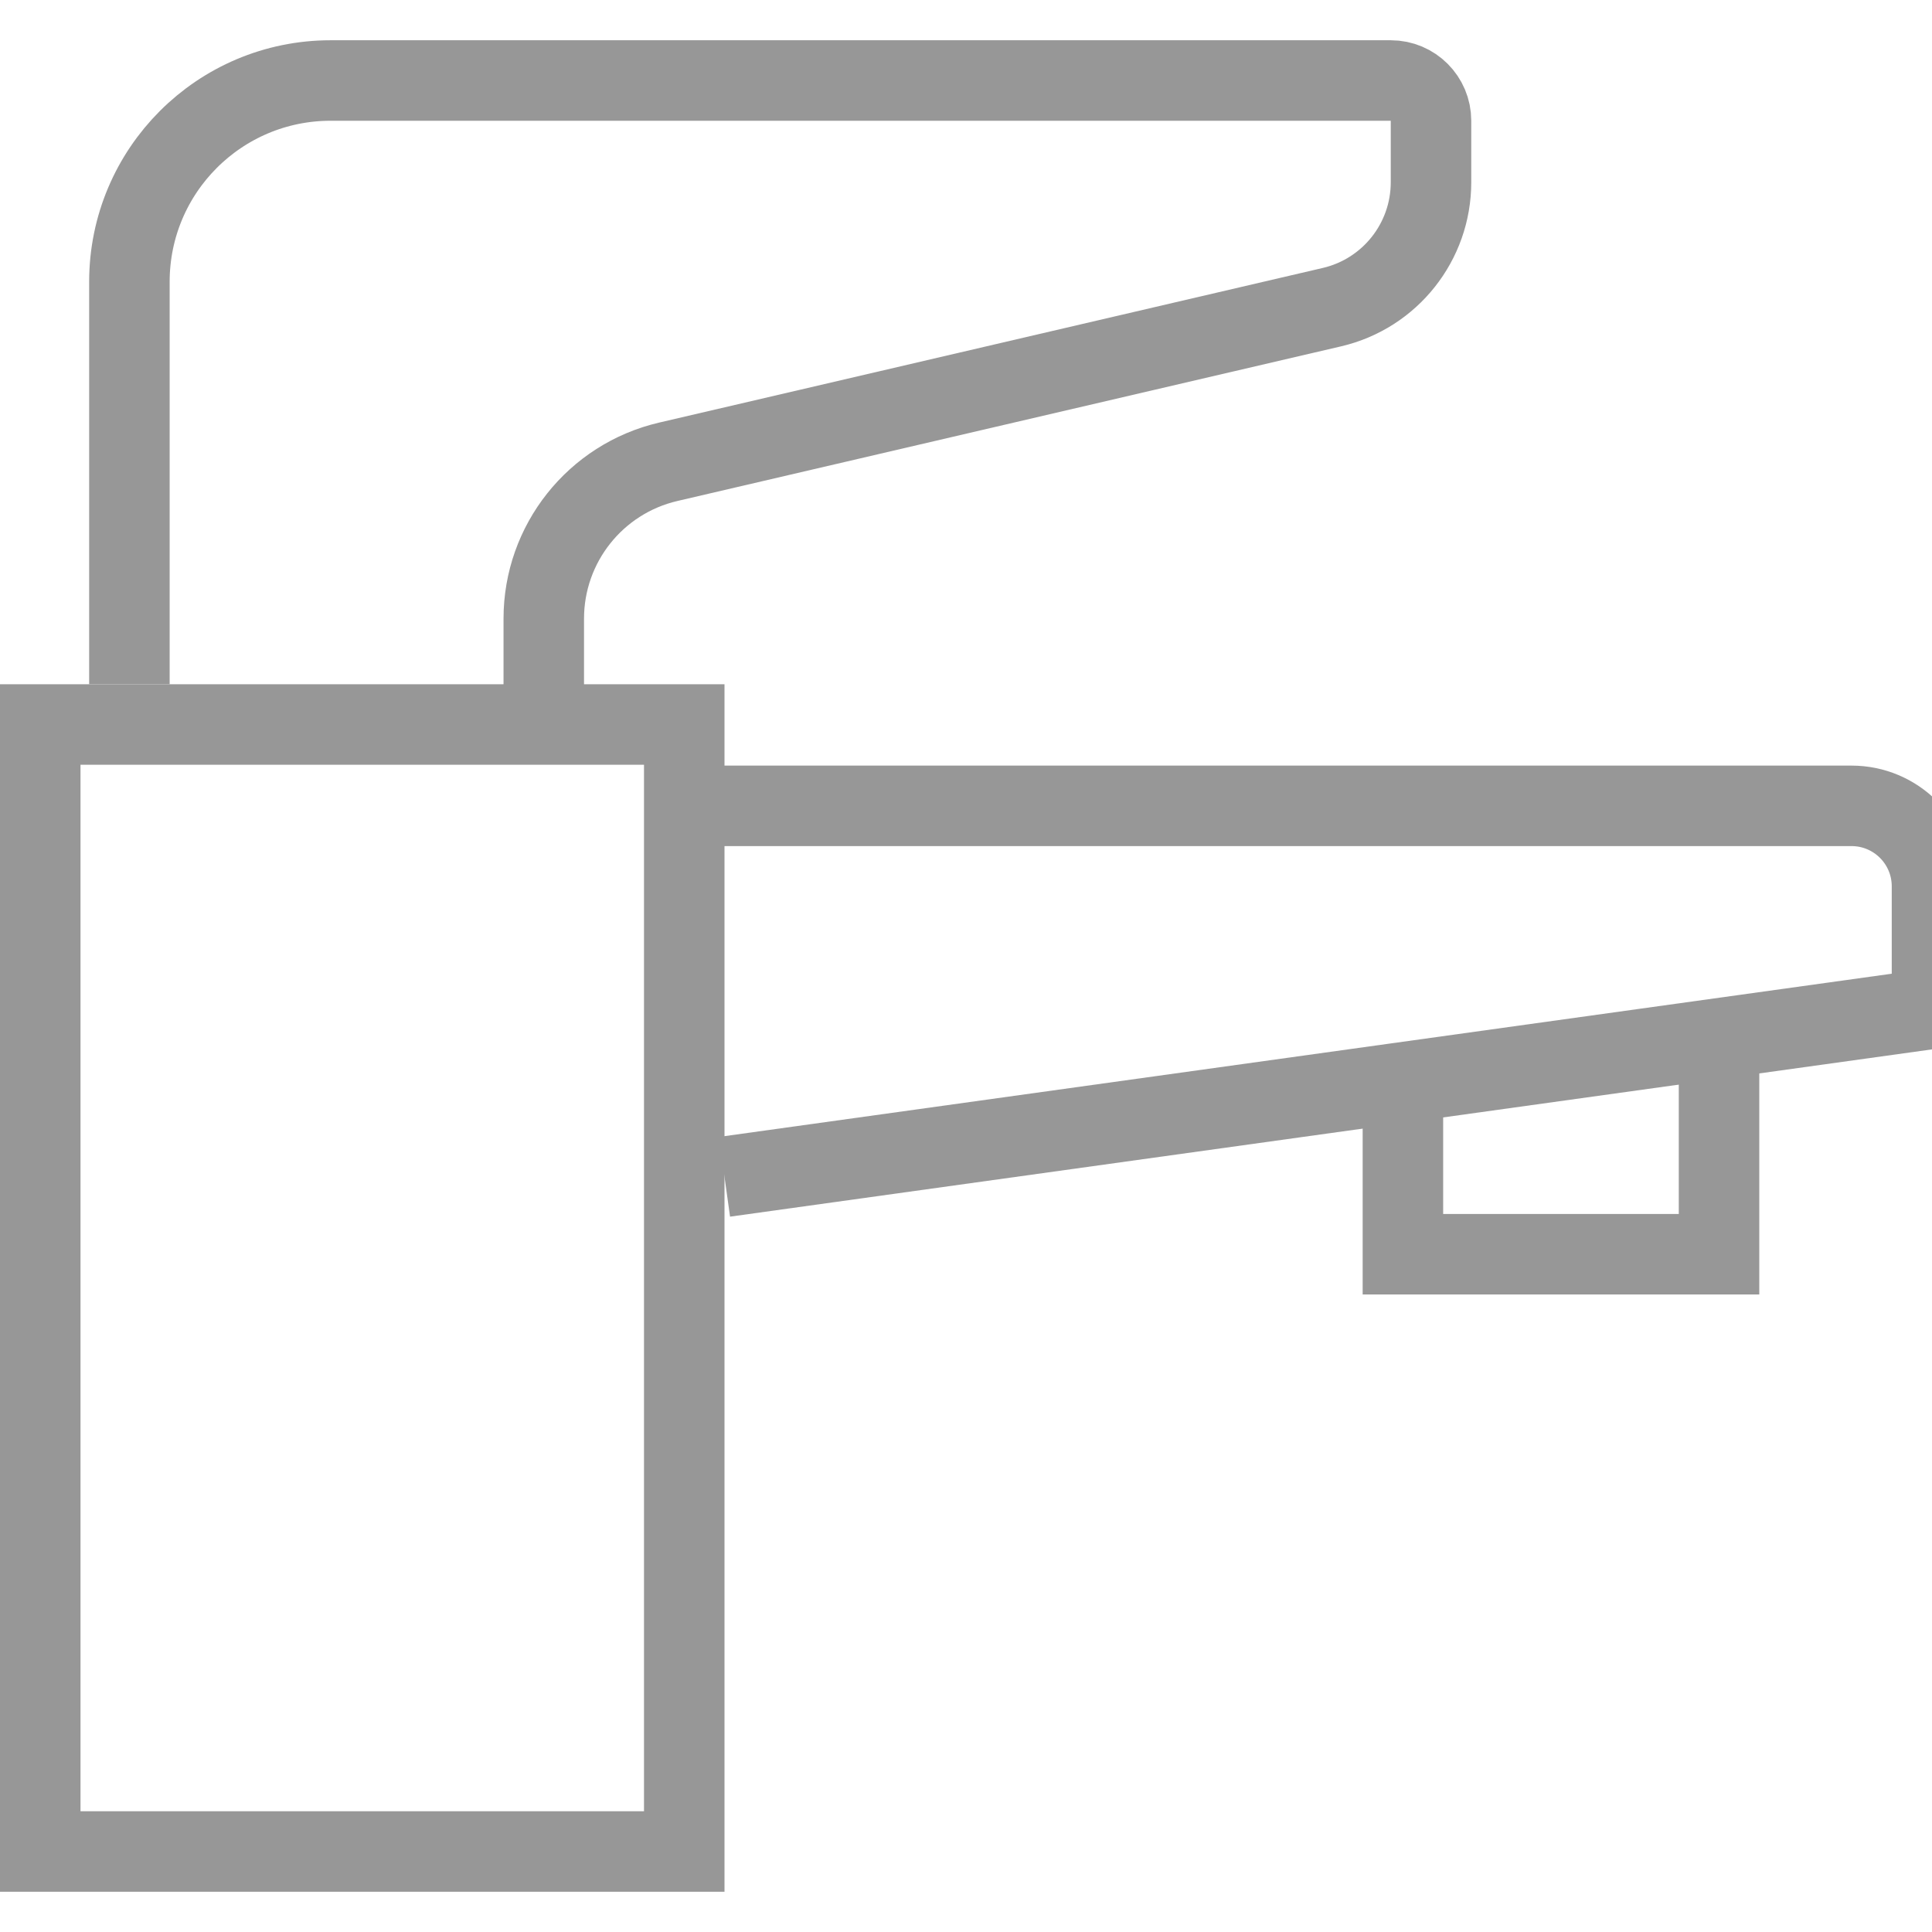
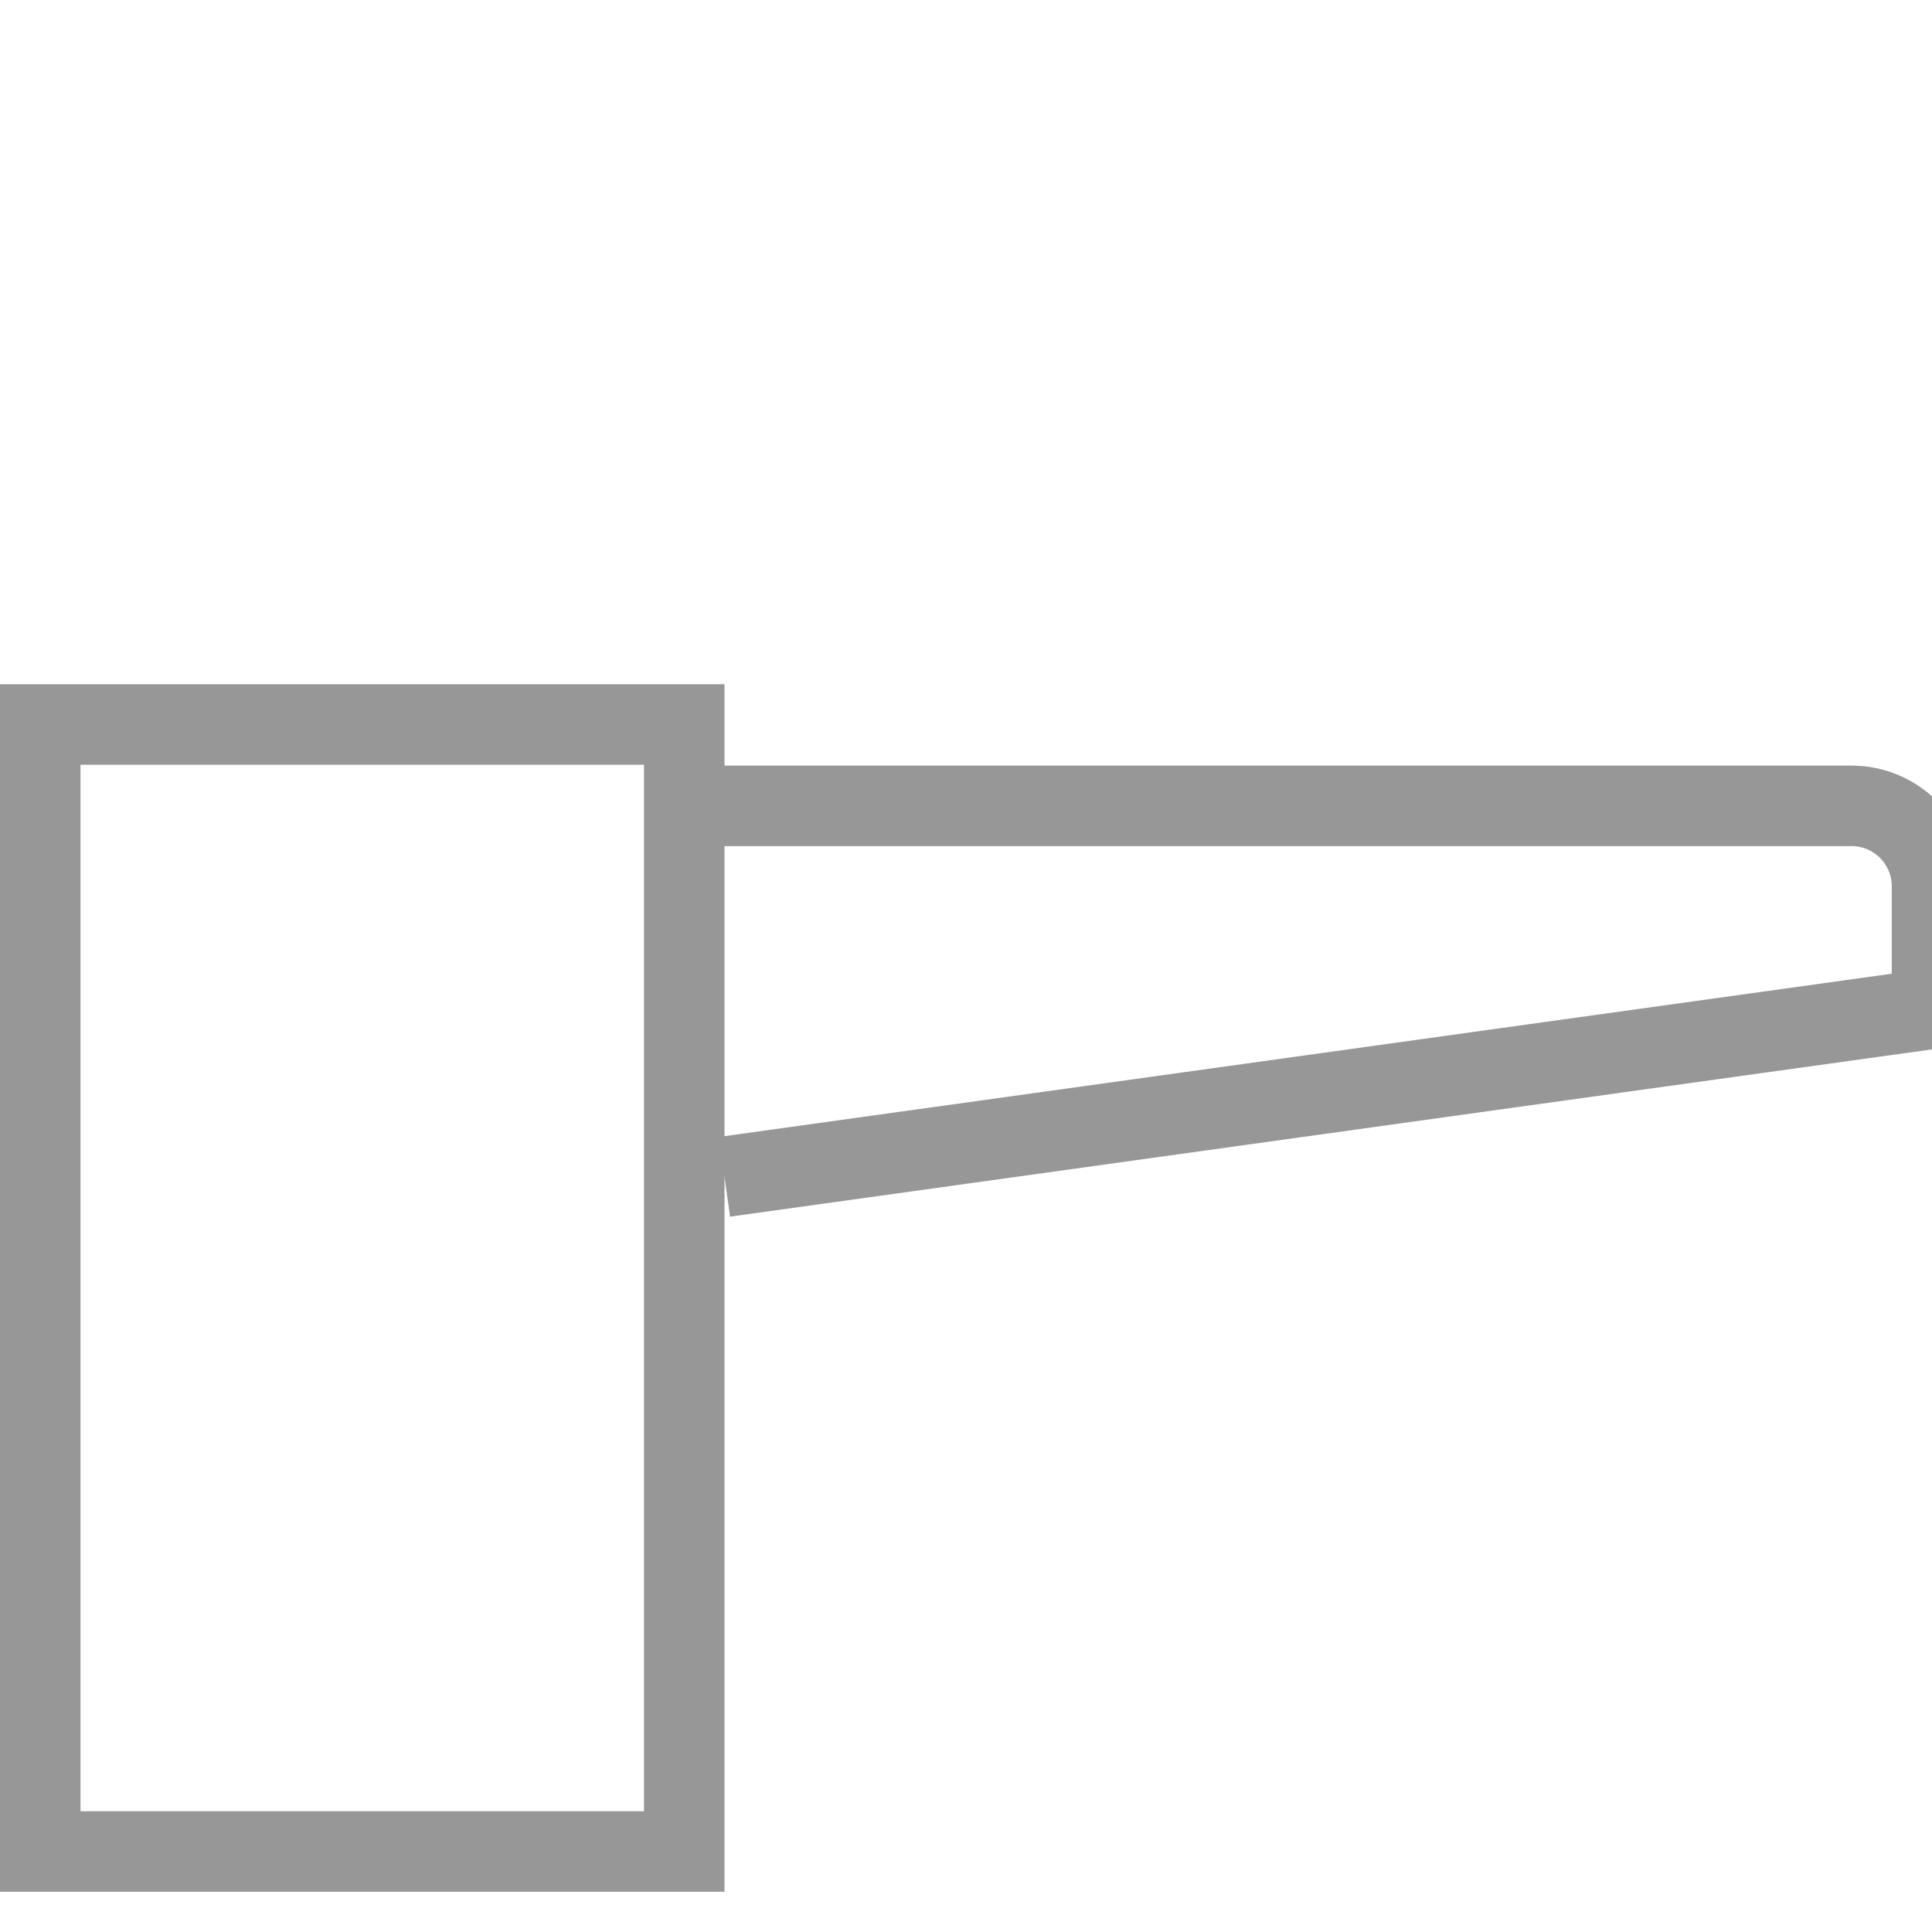
<svg xmlns="http://www.w3.org/2000/svg" width="48px" height="48px" viewBox="0 0 48 48" version="1.1">
  <title>通水</title>
  <defs>
    <filter id="filter-1">
      <feColorMatrix in="SourceGraphic" type="matrix" values="0 0 0 0 0.2 0 0 0 0 0.2 0 0 0 0 0.2 0 0 0 1 0" />
    </filter>
  </defs>
  <g id="通水" stroke="none" stroke-width="1" fill="none" fill-rule="evenodd">
    <g filter="url(#filter-1)" id="编组-9">
      <g transform="translate(0, 2)">
        <path d="M17,16 L17,44 L1,44 L1,16 L17,16 Z" id="矩形" stroke="#979797" stroke-width="2" />
-         <path d="M3.215,15 L3.215,5 C3.215,2.239 5.453,0 8.215,0 L34.553,0 C35.105,0 35.553,0.448 35.553,1 L35.553,2.528 C35.553,4.009 34.533,5.295 33.091,5.631 L16.603,9.473 C14.792,9.895 13.51,11.509 13.51,13.369 L13.51,16 L13.51,16" id="路径-8" stroke="#979797" stroke-width="2" />
        <path d="M16.772,18.021 L46,18.021 C47.105,18.021 48,18.916 48,20.021 L48,23.062 L48,23.062 L18,27.237" id="路径-9" stroke="#979797" stroke-width="2" />
-         <polyline id="路径-10" stroke="#979797" stroke-width="2" points="34.855 25.435 34.855 29.161 42.709 29.161 42.709 24" />
      </g>
    </g>
  </g>
</svg>